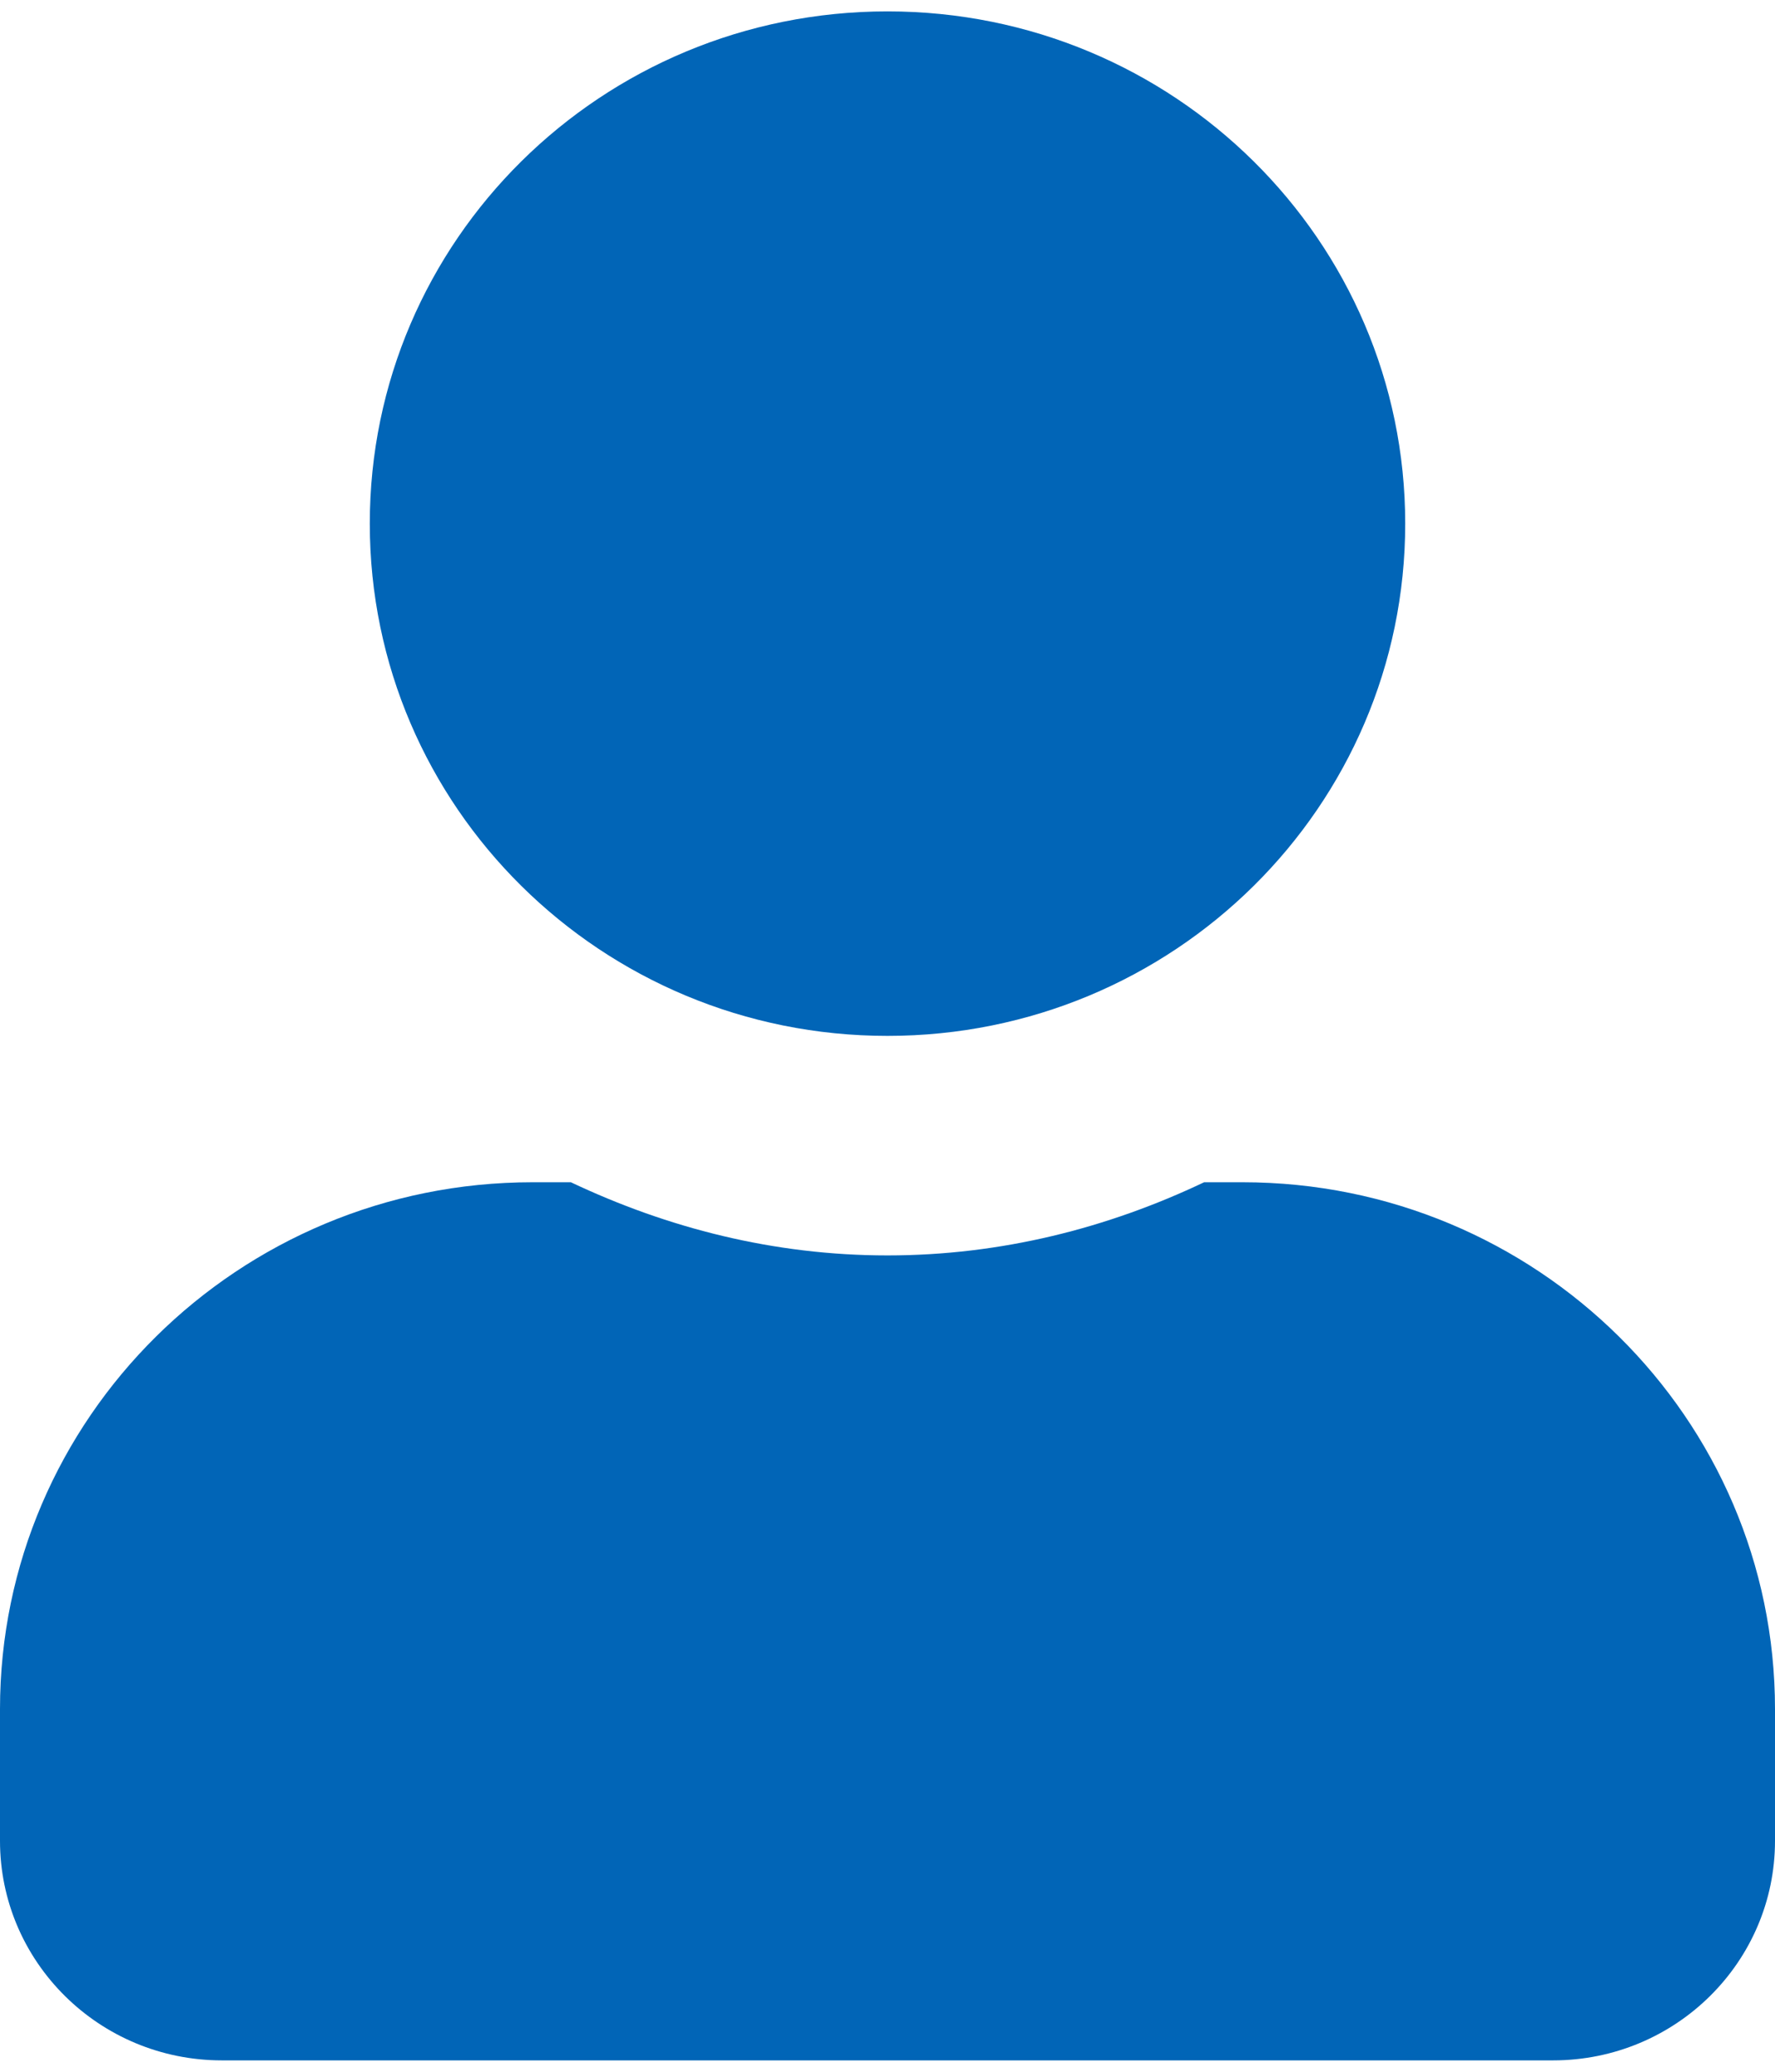
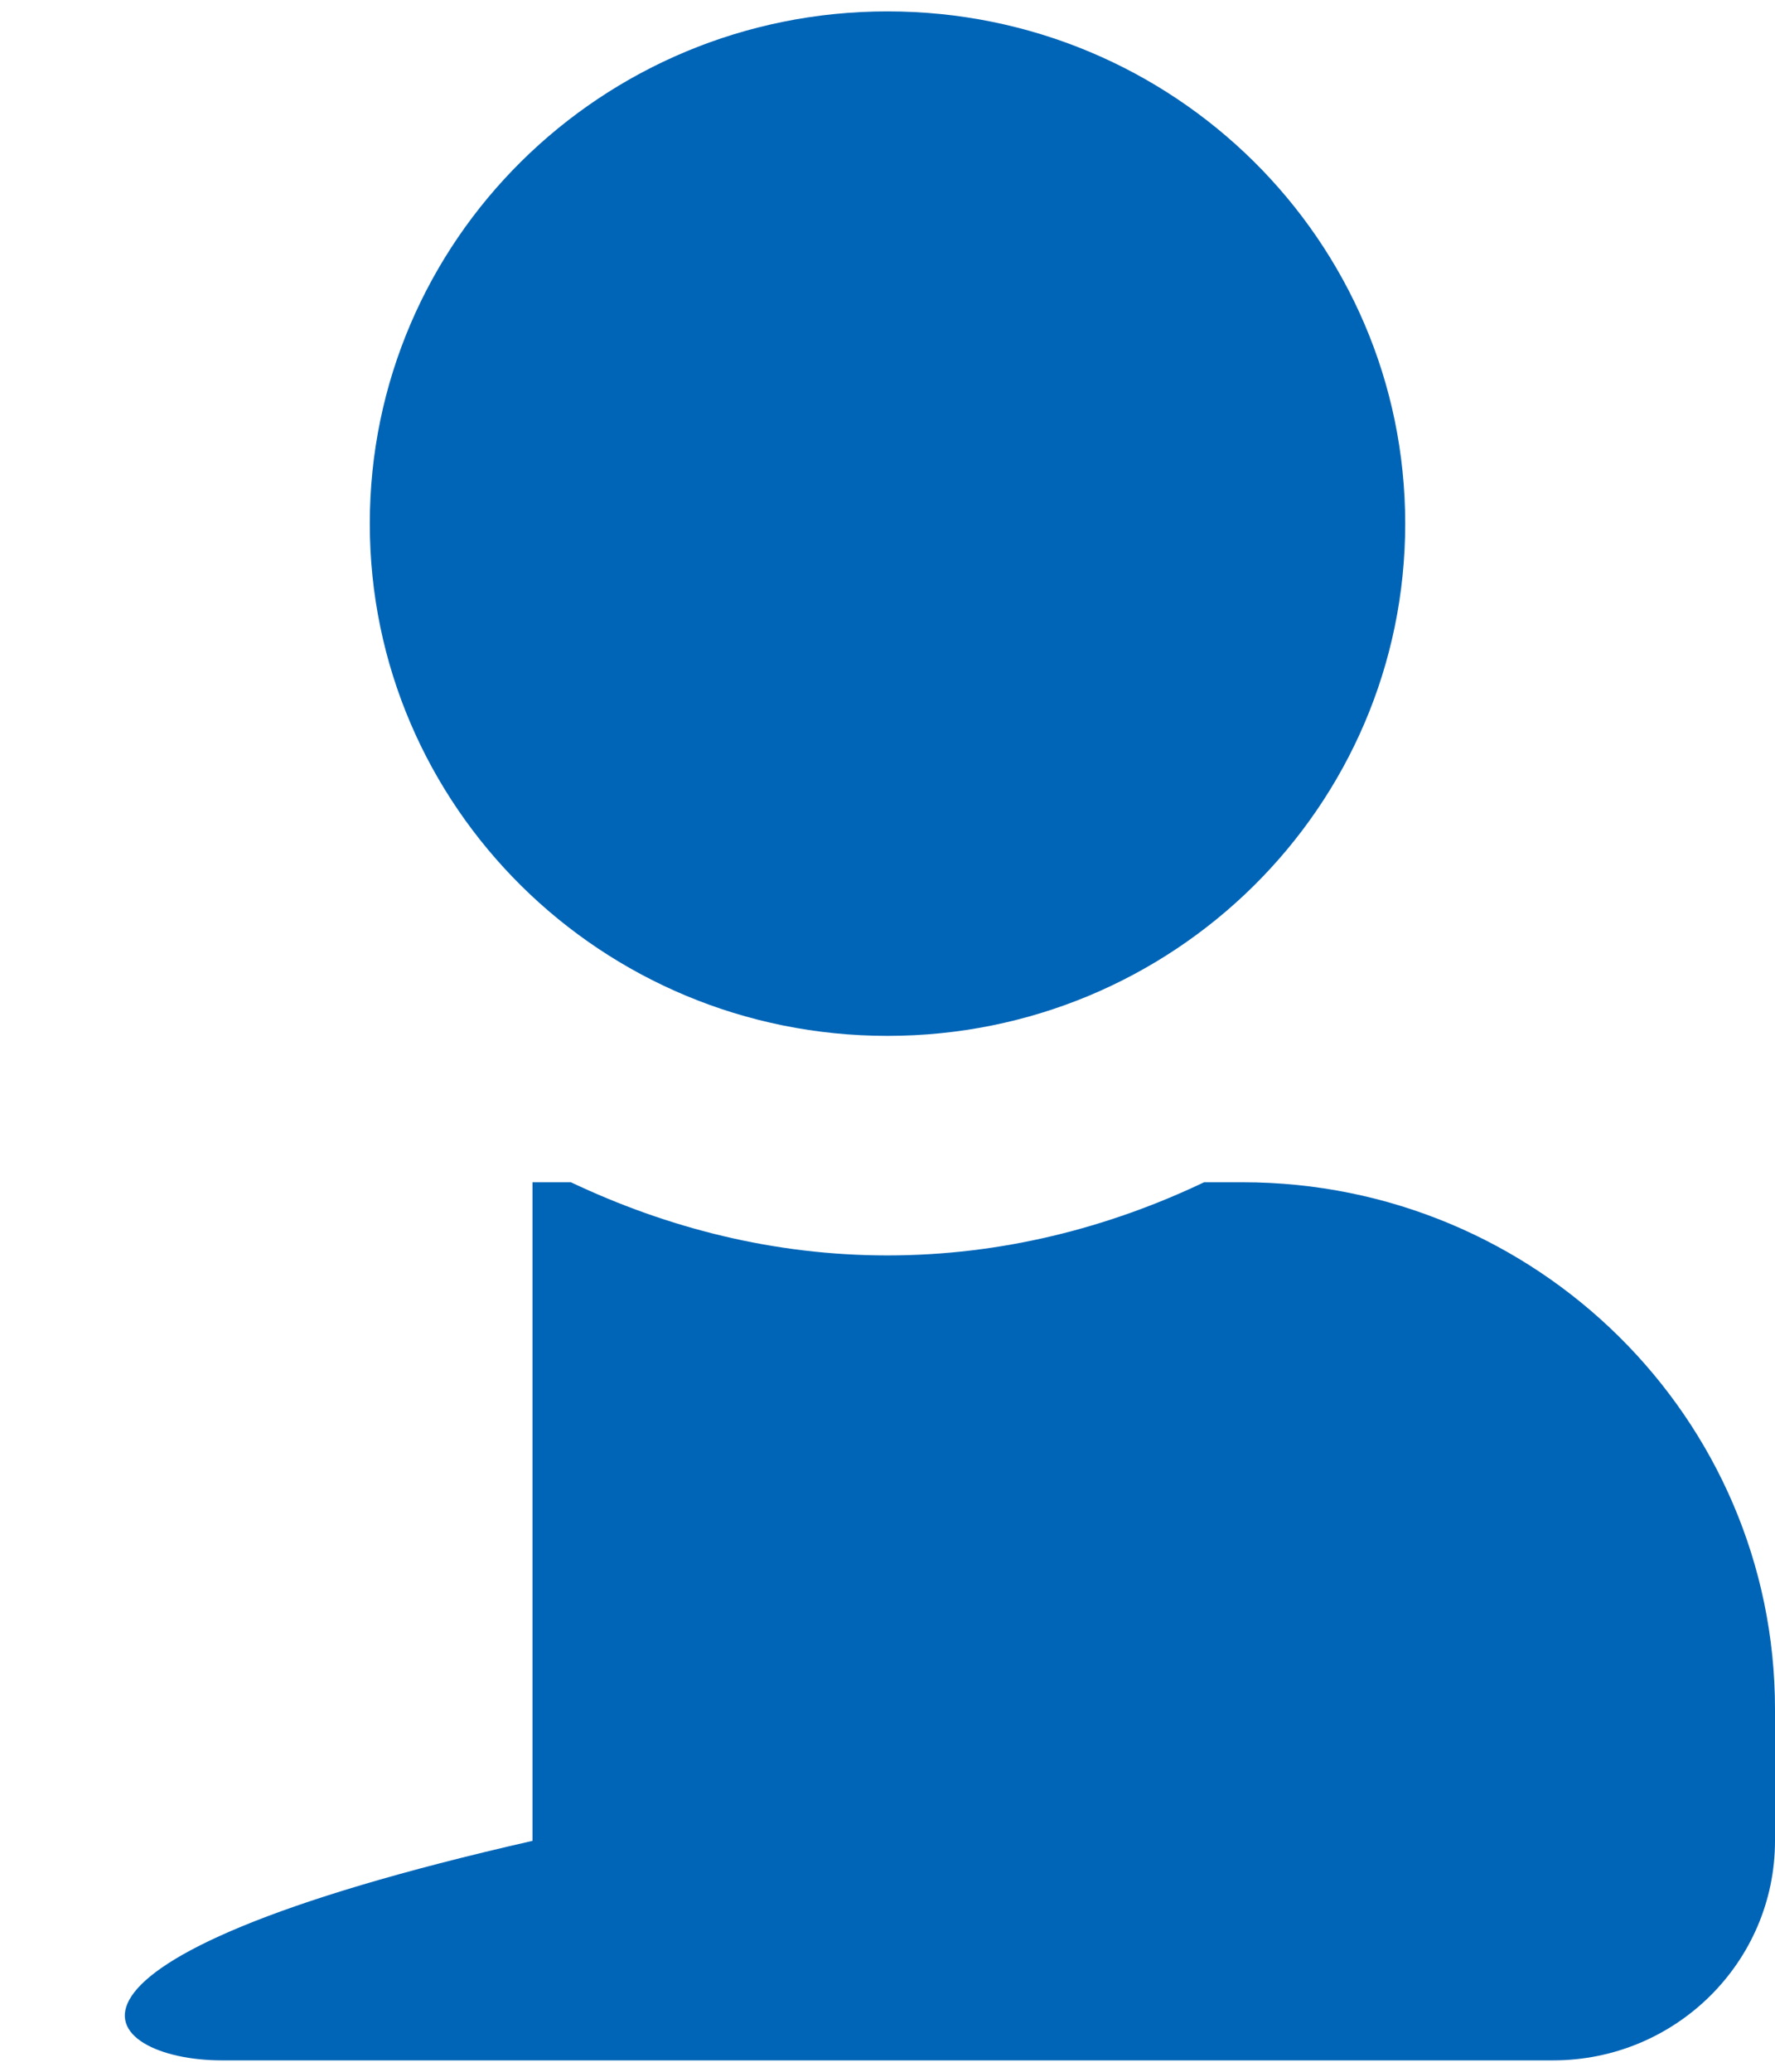
<svg xmlns="http://www.w3.org/2000/svg" width="78" height="91" viewBox="0 0 78 91" fill="none">
-   <path d="M39 45.5C51.573 45.5 61.75 35.435 61.75 23C61.75 10.565 51.573 0.5 39 0.5C26.427 0.5 16.25 10.565 16.25 23C16.25 35.435 26.427 45.5 39 45.5ZM54.6 51.929H52.914C48.689 53.938 43.997 55.143 39 55.143C34.003 55.143 29.331 53.938 25.086 51.929H23.4C10.481 51.929 0 62.295 0 75.071V80.857C0 86.181 4.367 90.5 9.75 90.5H68.25C73.633 90.5 78 86.181 78 80.857V75.071C78 62.295 67.519 51.929 54.6 51.929Z" fill="#0165B7" />
+   <path d="M39 45.5C51.573 45.5 61.75 35.435 61.75 23C61.75 10.565 51.573 0.5 39 0.5C26.427 0.5 16.25 10.565 16.25 23C16.25 35.435 26.427 45.5 39 45.5ZM54.6 51.929H52.914C48.689 53.938 43.997 55.143 39 55.143C34.003 55.143 29.331 53.938 25.086 51.929H23.4V80.857C0 86.181 4.367 90.5 9.75 90.5H68.25C73.633 90.5 78 86.181 78 80.857V75.071C78 62.295 67.519 51.929 54.6 51.929Z" fill="#0165B7" />
</svg>